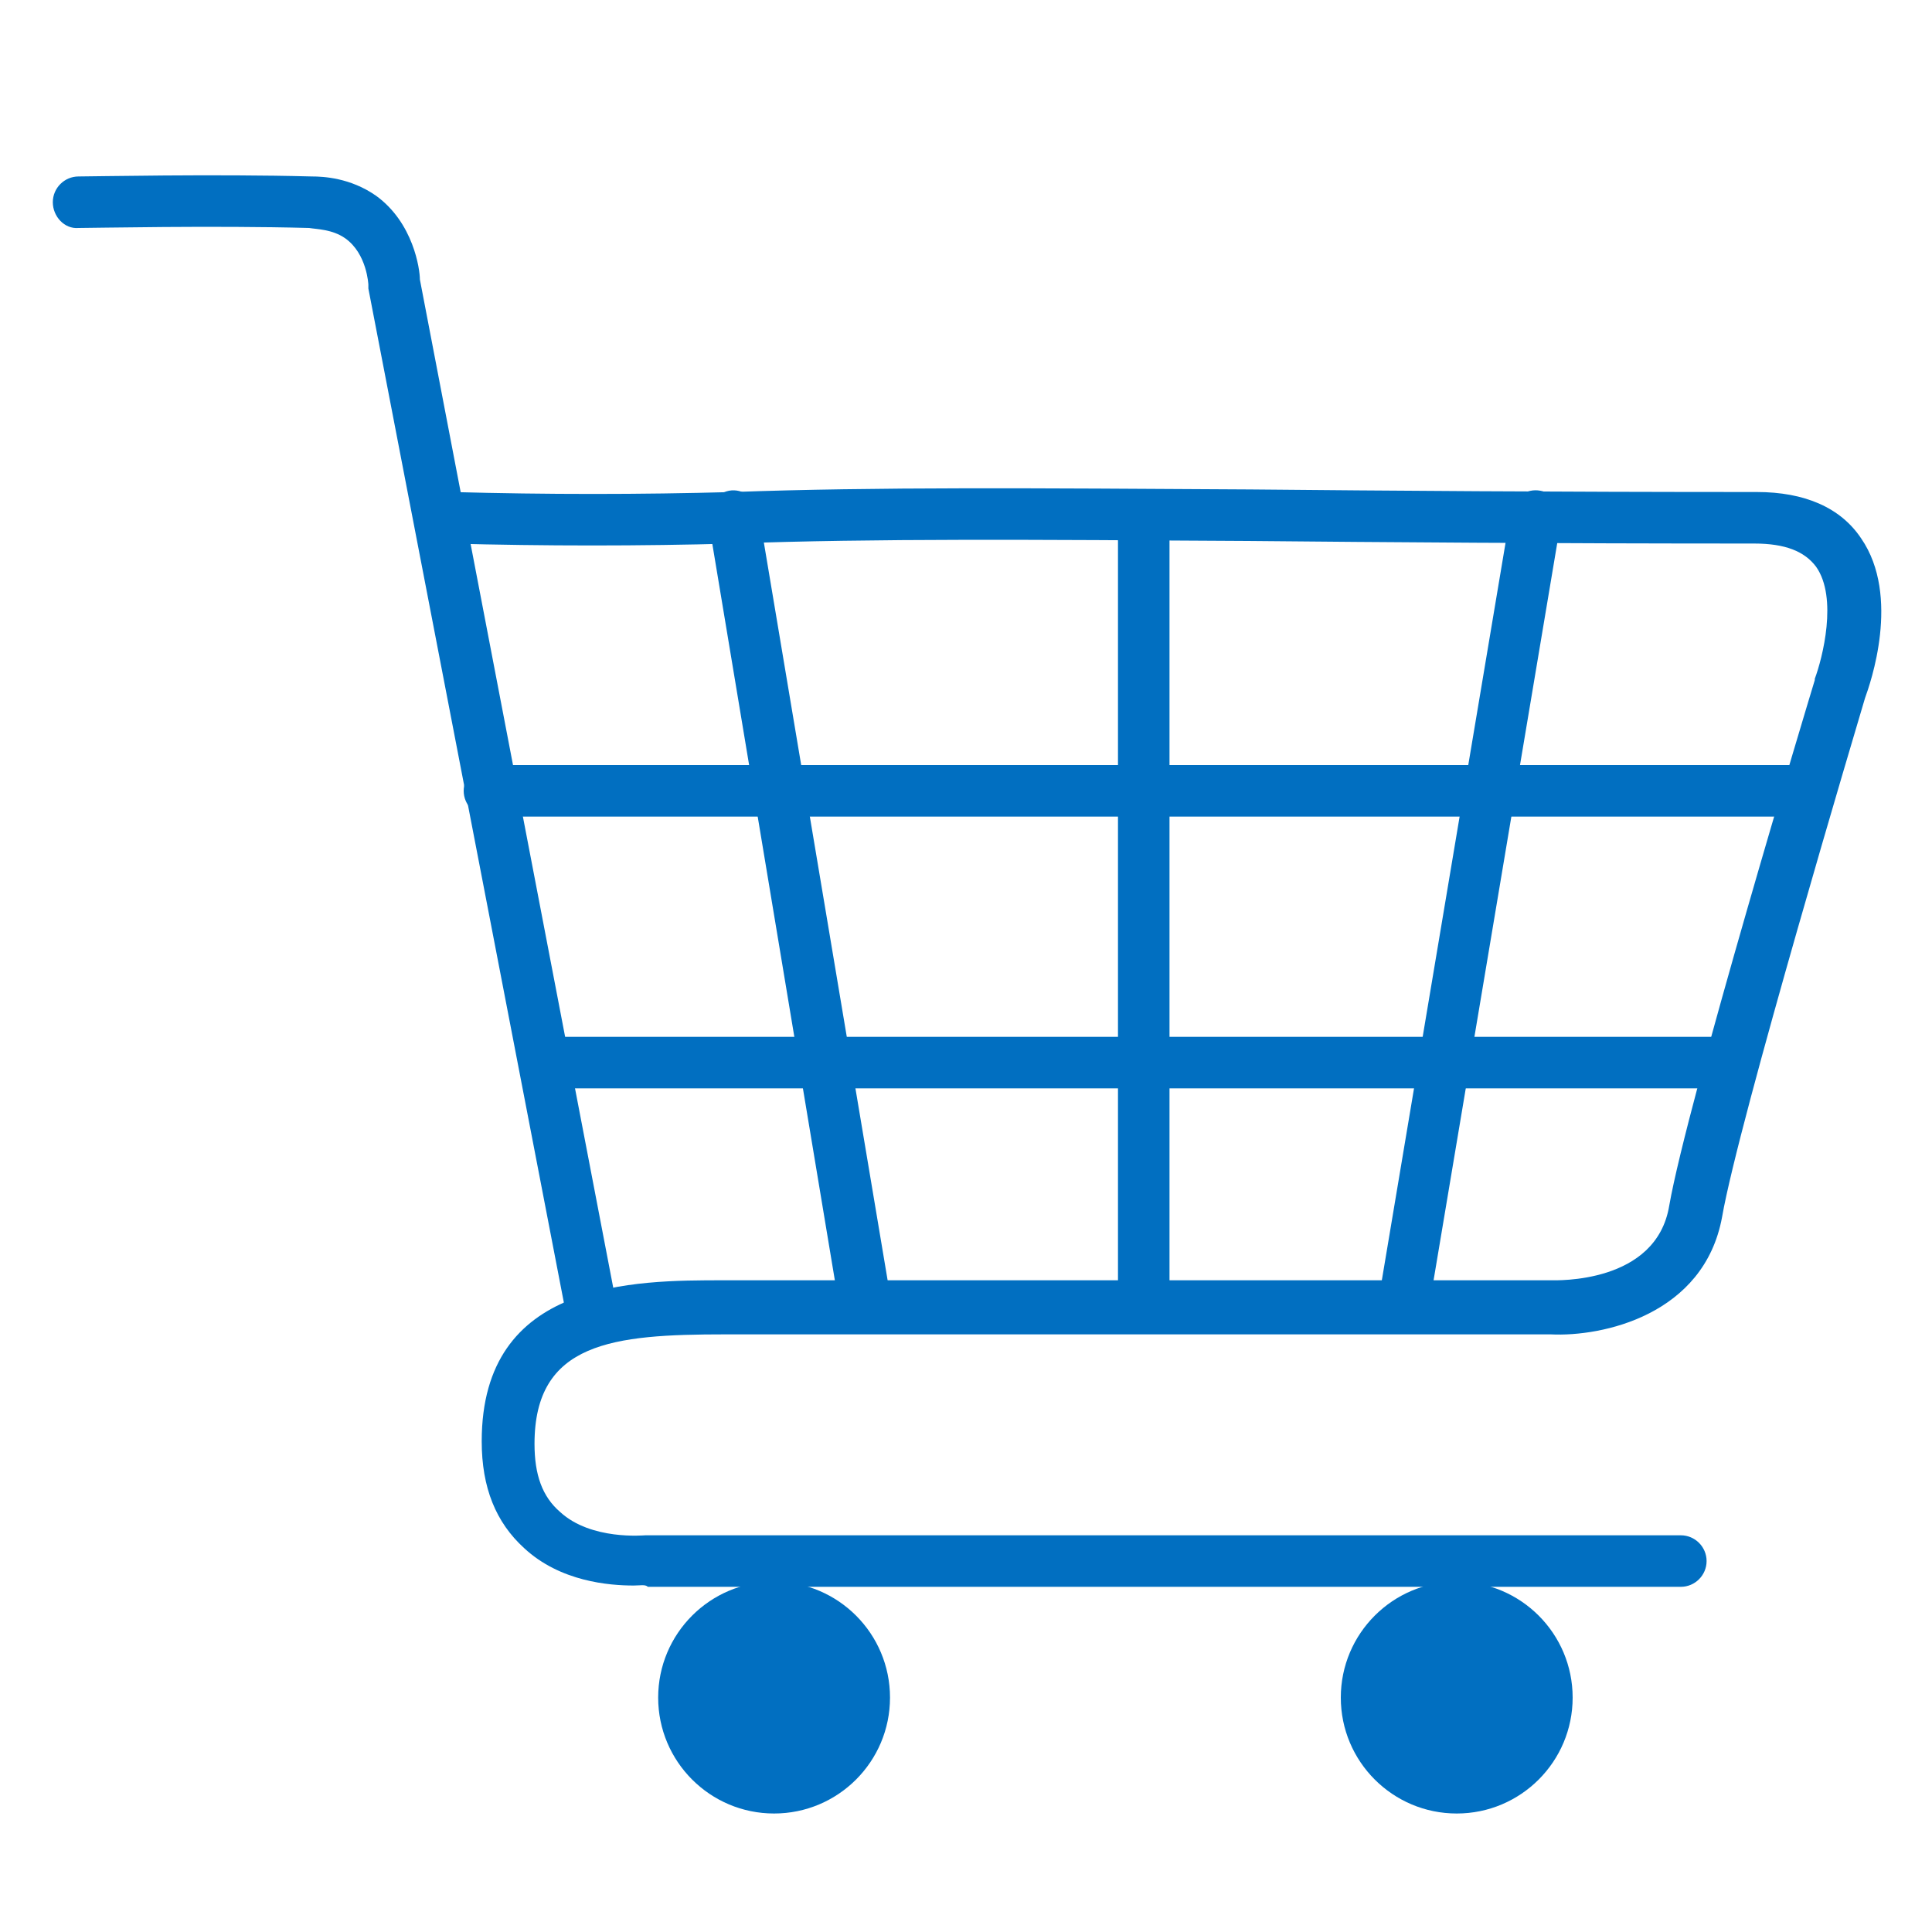
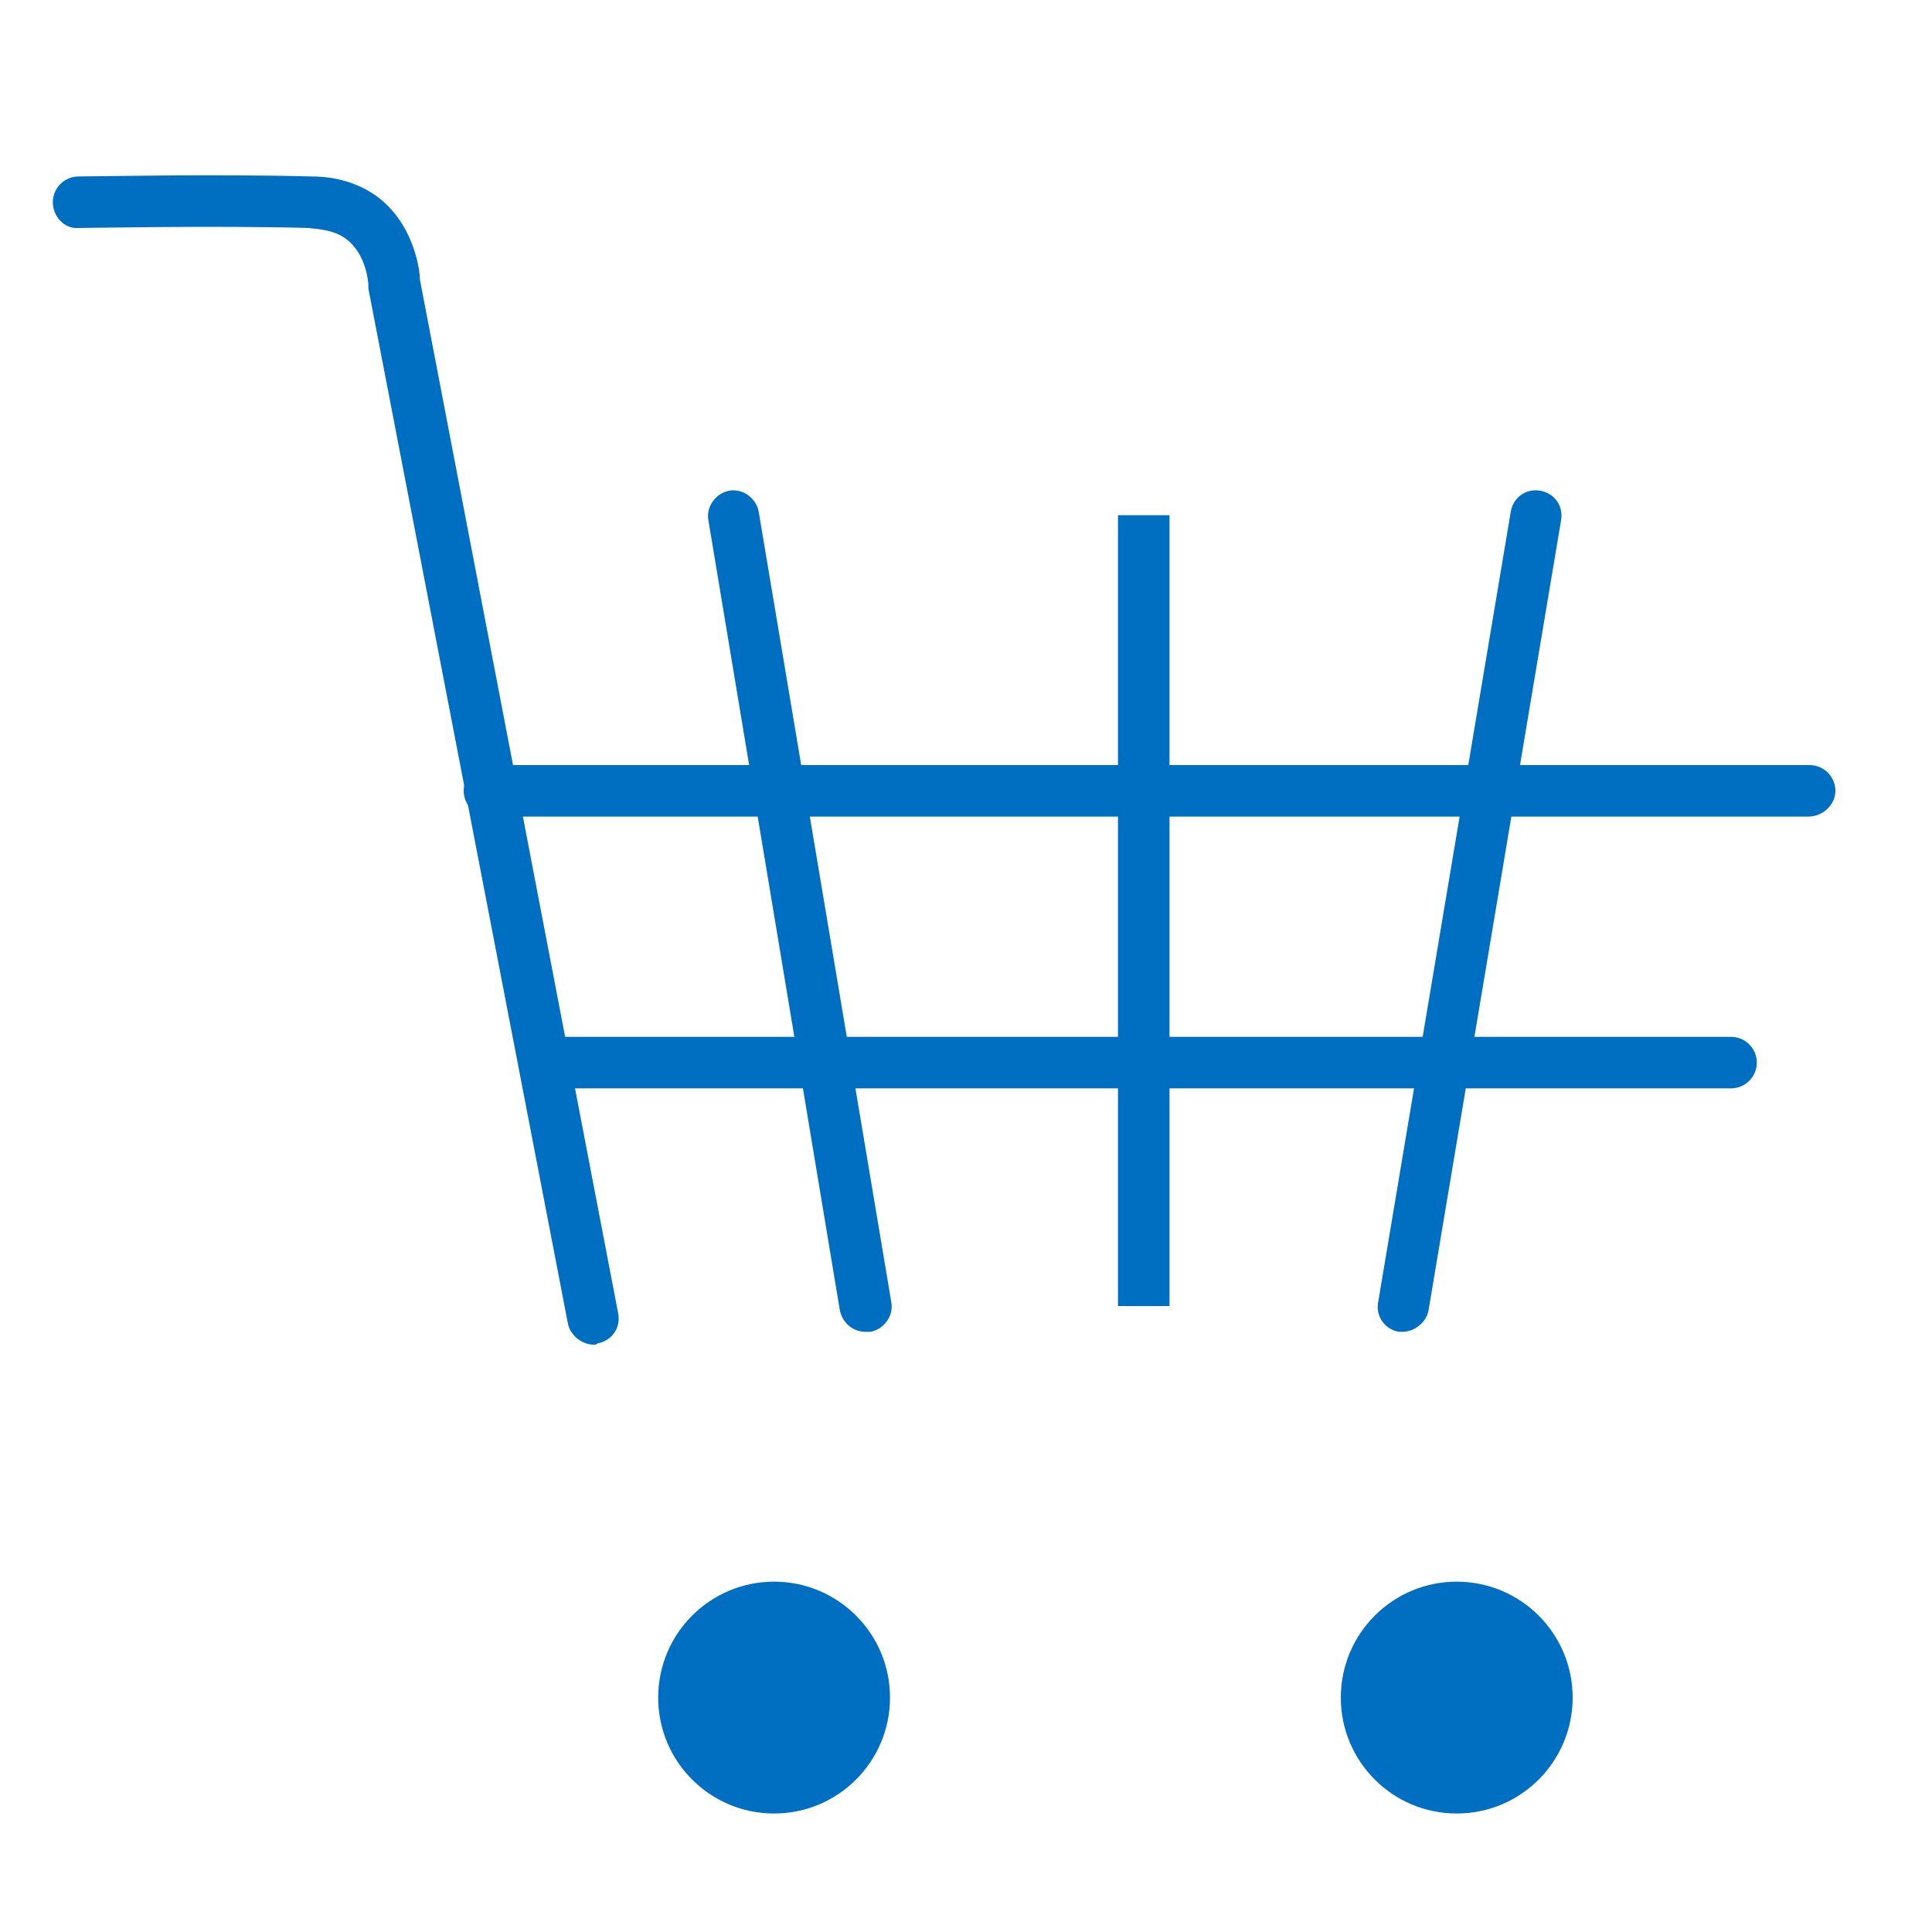
<svg xmlns="http://www.w3.org/2000/svg" version="1.1" id="Layer_1" x="0px" y="0px" viewBox="0 0 150 150" style="enable-background:new 0 0 150 150;" xml:space="preserve">
  <style type="text/css">
	.st0{fill:#016FC1;}
</style>
  <g>
-     <path class="st0" d="M49.2,123.1c-1.9,0-5.7-0.3-8.5-2.9c-2.2-2-3.3-4.7-3.3-8.3c0-12.5,11.8-12.5,18.8-12.5h64.2   c0.4,0,8.2,0.3,9.2-5.8c1.4-8,10.9-39.5,11.3-40.8c0,0,0-0.1,0-0.1c0.6-1.6,1.8-6.3,0.1-8.7c-0.9-1.2-2.4-1.8-4.8-1.8   c-15.8,0-28.8-0.1-39.3-0.2c-16.8-0.1-29-0.2-40,0.2c-7.2,0.2-14.6,0.2-22,0c-1.1,0-2-1-1.9-2.1c0-1.1,0.9-2,2.1-1.9   c7.3,0.2,14.6,0.2,21.8,0c11.1-0.4,23.3-0.3,40.2-0.2c10.5,0.1,23.5,0.2,39.3,0.2c3.7,0,6.5,1.2,8.1,3.6c3.1,4.5,0.7,11.3,0.3,12.4   c-0.5,1.7-9.8,32.8-11.1,40.3c-1.4,7.6-9.3,9.3-13.3,9.1l-64.1,0c-8.7,0-14.8,0.6-14.8,8.5c0,2.4,0.6,4.1,2,5.3   c2.4,2.2,6.5,1.8,6.6,1.8c0.1,0,0.1,0,0.2,0h80.2c1.1,0,2,0.9,2,2s-0.9,2-2,2H50.3C50.1,123,49.7,123.1,49.2,123.1z" />
-   </g>
+     </g>
  <g>
    <path class="st0" d="M46.1,104.4c-0.9,0-1.8-0.7-2-1.6L28.6,22.4c0-0.1,0-0.2,0-0.3c0,0-0.1-2.4-1.8-3.6c-1-0.7-2.2-0.7-2.8-0.8   c-7.4-0.2-16.8,0-17.9,0c-1.1,0.1-2-0.9-2-2c0-1.1,0.9-2,2-2c1.1,0,10.6-0.2,18.1,0c0.9,0,3,0.1,5,1.5c2.9,2.1,3.4,5.7,3.4,6.5   L48,102c0.2,1.1-0.5,2.1-1.6,2.3C46.3,104.4,46.2,104.4,46.1,104.4z" />
  </g>
  <g>
    <path class="st0" d="M67.2,103.4c-1,0-1.8-0.7-2-1.7L55,40.4c-0.2-1.1,0.6-2.1,1.6-2.3c1.1-0.2,2.1,0.6,2.3,1.6l10.3,61.4   c0.2,1.1-0.6,2.1-1.6,2.3C67.4,103.4,67.3,103.4,67.2,103.4z" />
  </g>
  <g>
    <rect x="86.8" y="40" class="st0" width="4" height="61.4" />
  </g>
  <g>
    <path class="st0" d="M108.9,103.4c-0.1,0-0.2,0-0.3,0c-1.1-0.2-1.8-1.2-1.6-2.3l10.3-61.4c0.2-1.1,1.2-1.8,2.3-1.6   c1.1,0.2,1.8,1.2,1.6,2.3l-10.3,61.4C110.7,102.7,109.8,103.4,108.9,103.4z" />
  </g>
  <g>
    <circle class="st0" cx="60.1" cy="131.8" r="9" />
  </g>
  <g>
    <circle class="st0" cx="113.1" cy="131.8" r="9" />
  </g>
  <g>
    <path class="st0" d="M140.4,63.4H38c-1.1,0-2-0.9-2-2s0.9-2,2-2h102.5c1.1,0,2,0.9,2,2S141.5,63.4,140.4,63.4z" />
  </g>
  <g>
    <path class="st0" d="M134.4,84.5H42.7c-1.1,0-2-0.9-2-2s0.9-2,2-2h91.7c1.1,0,2,0.9,2,2S135.5,84.5,134.4,84.5z" />
  </g>
</svg>